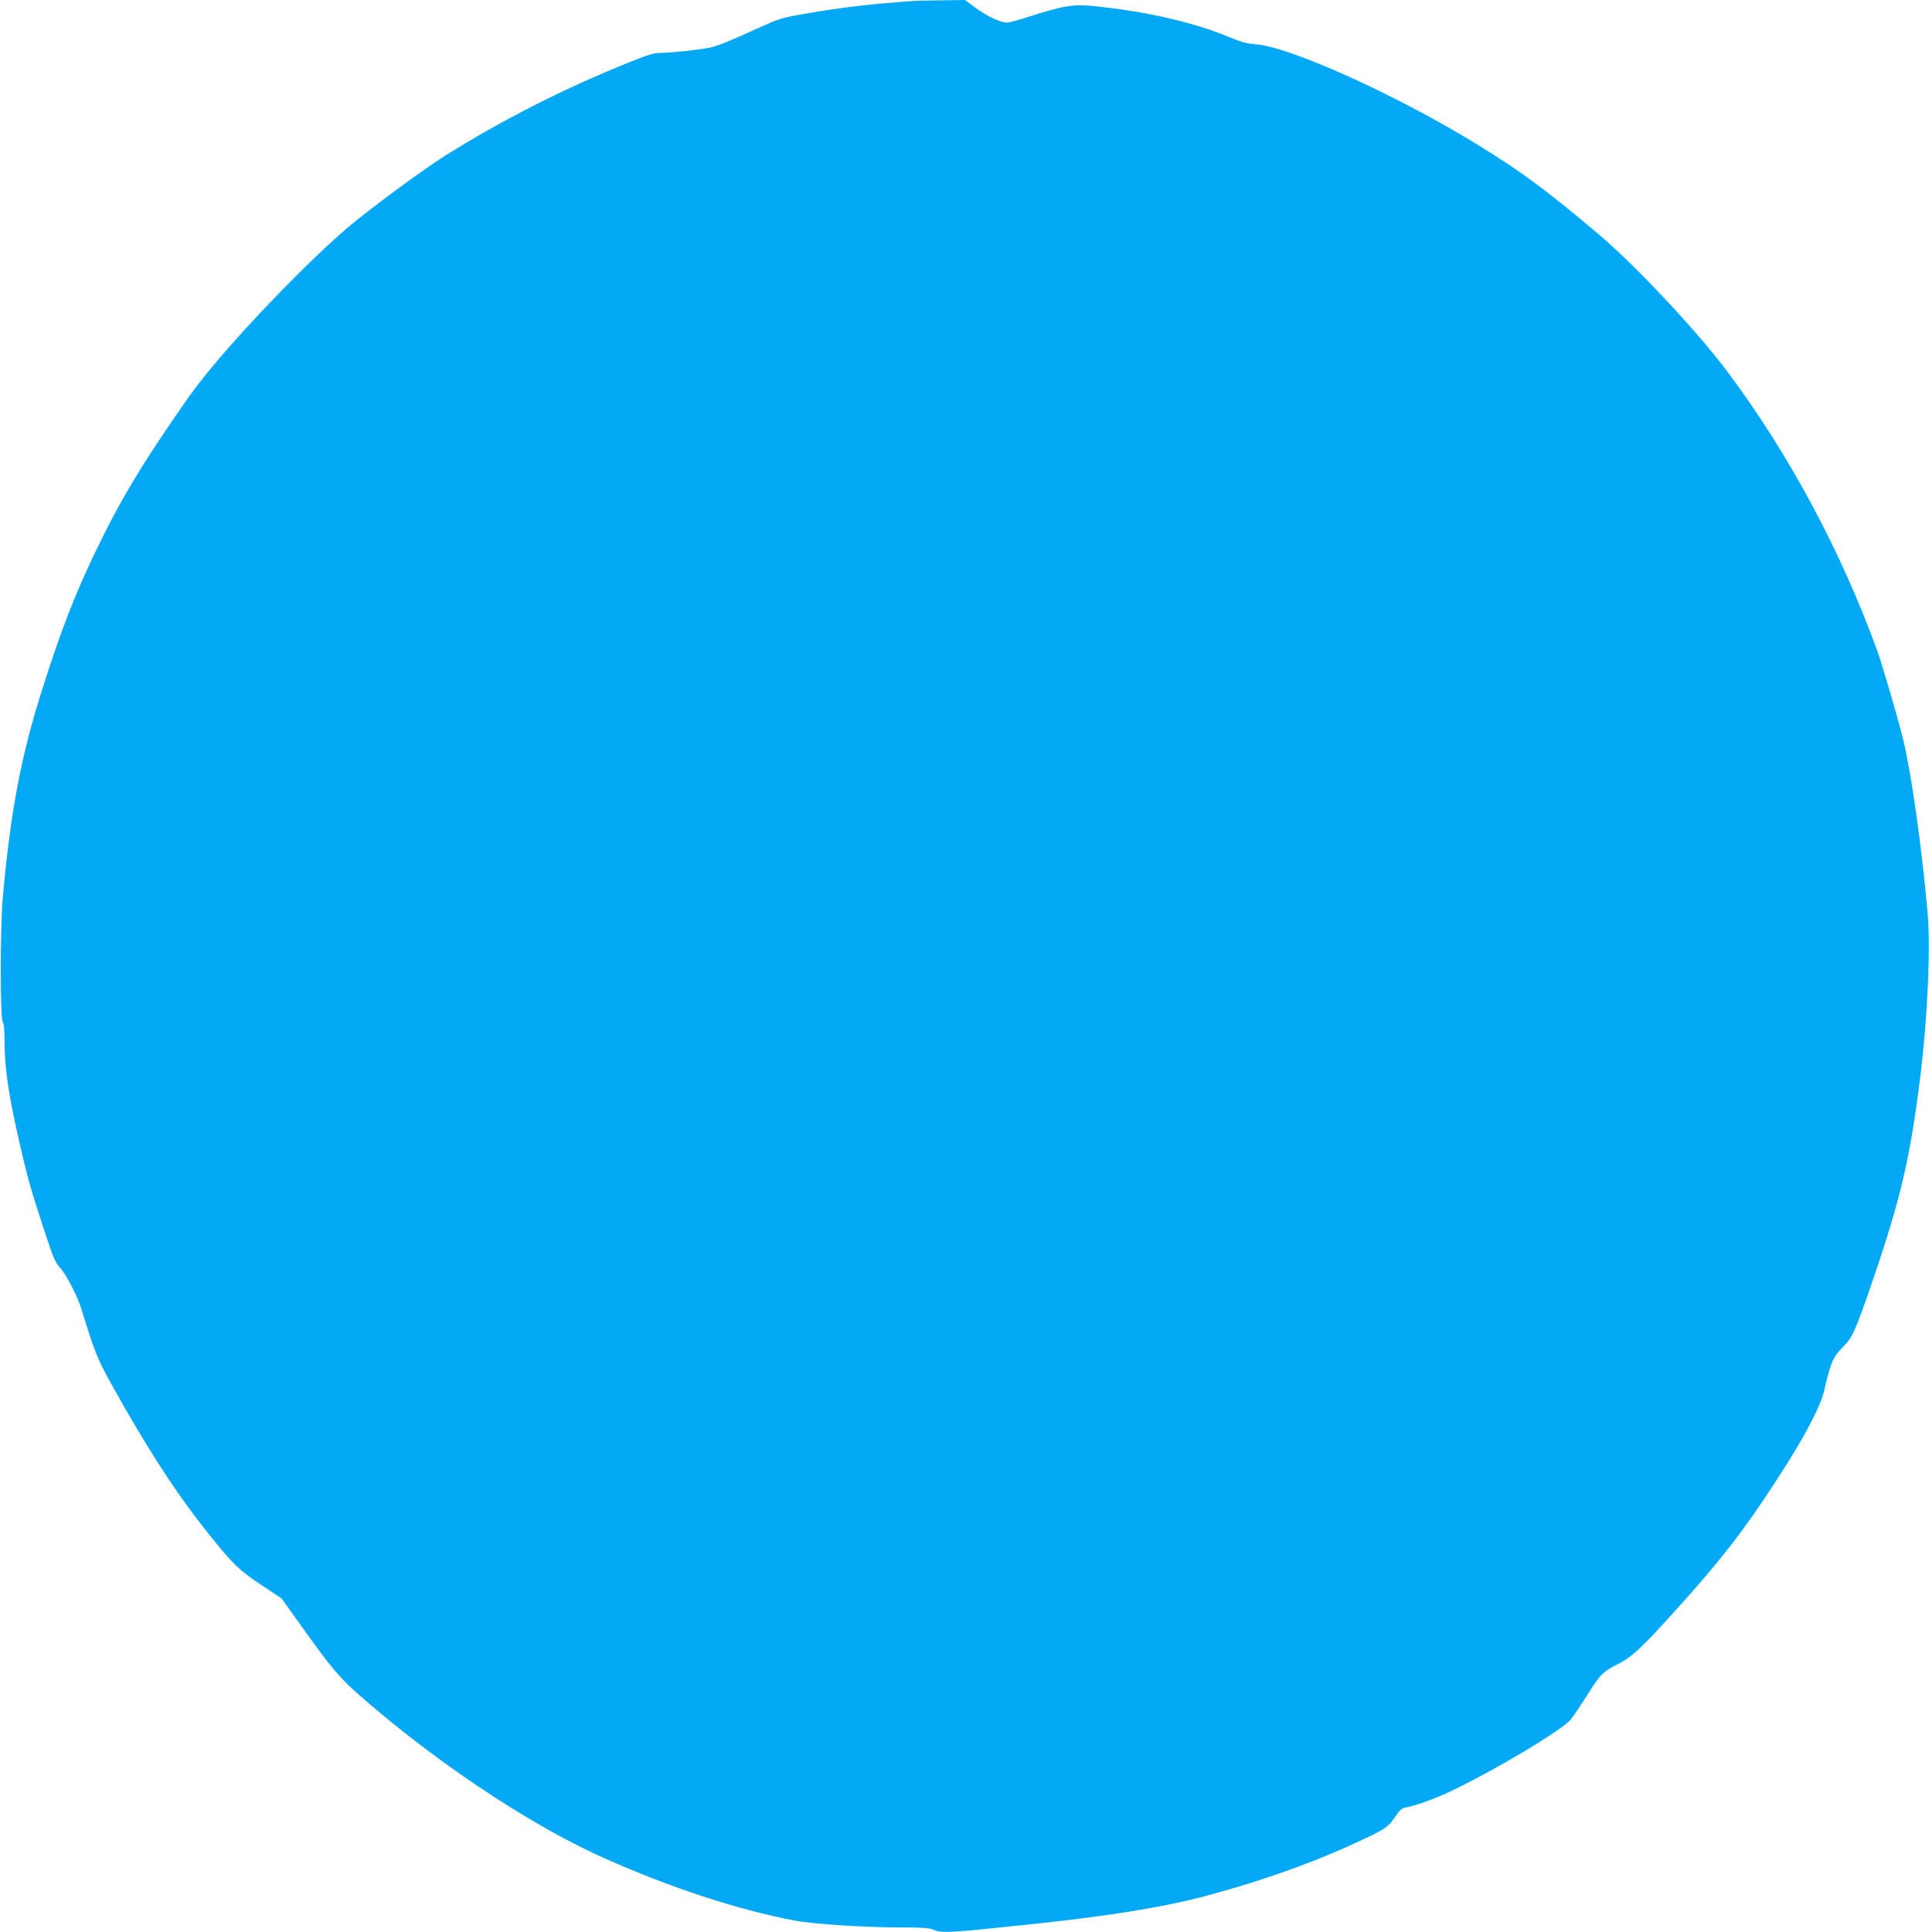
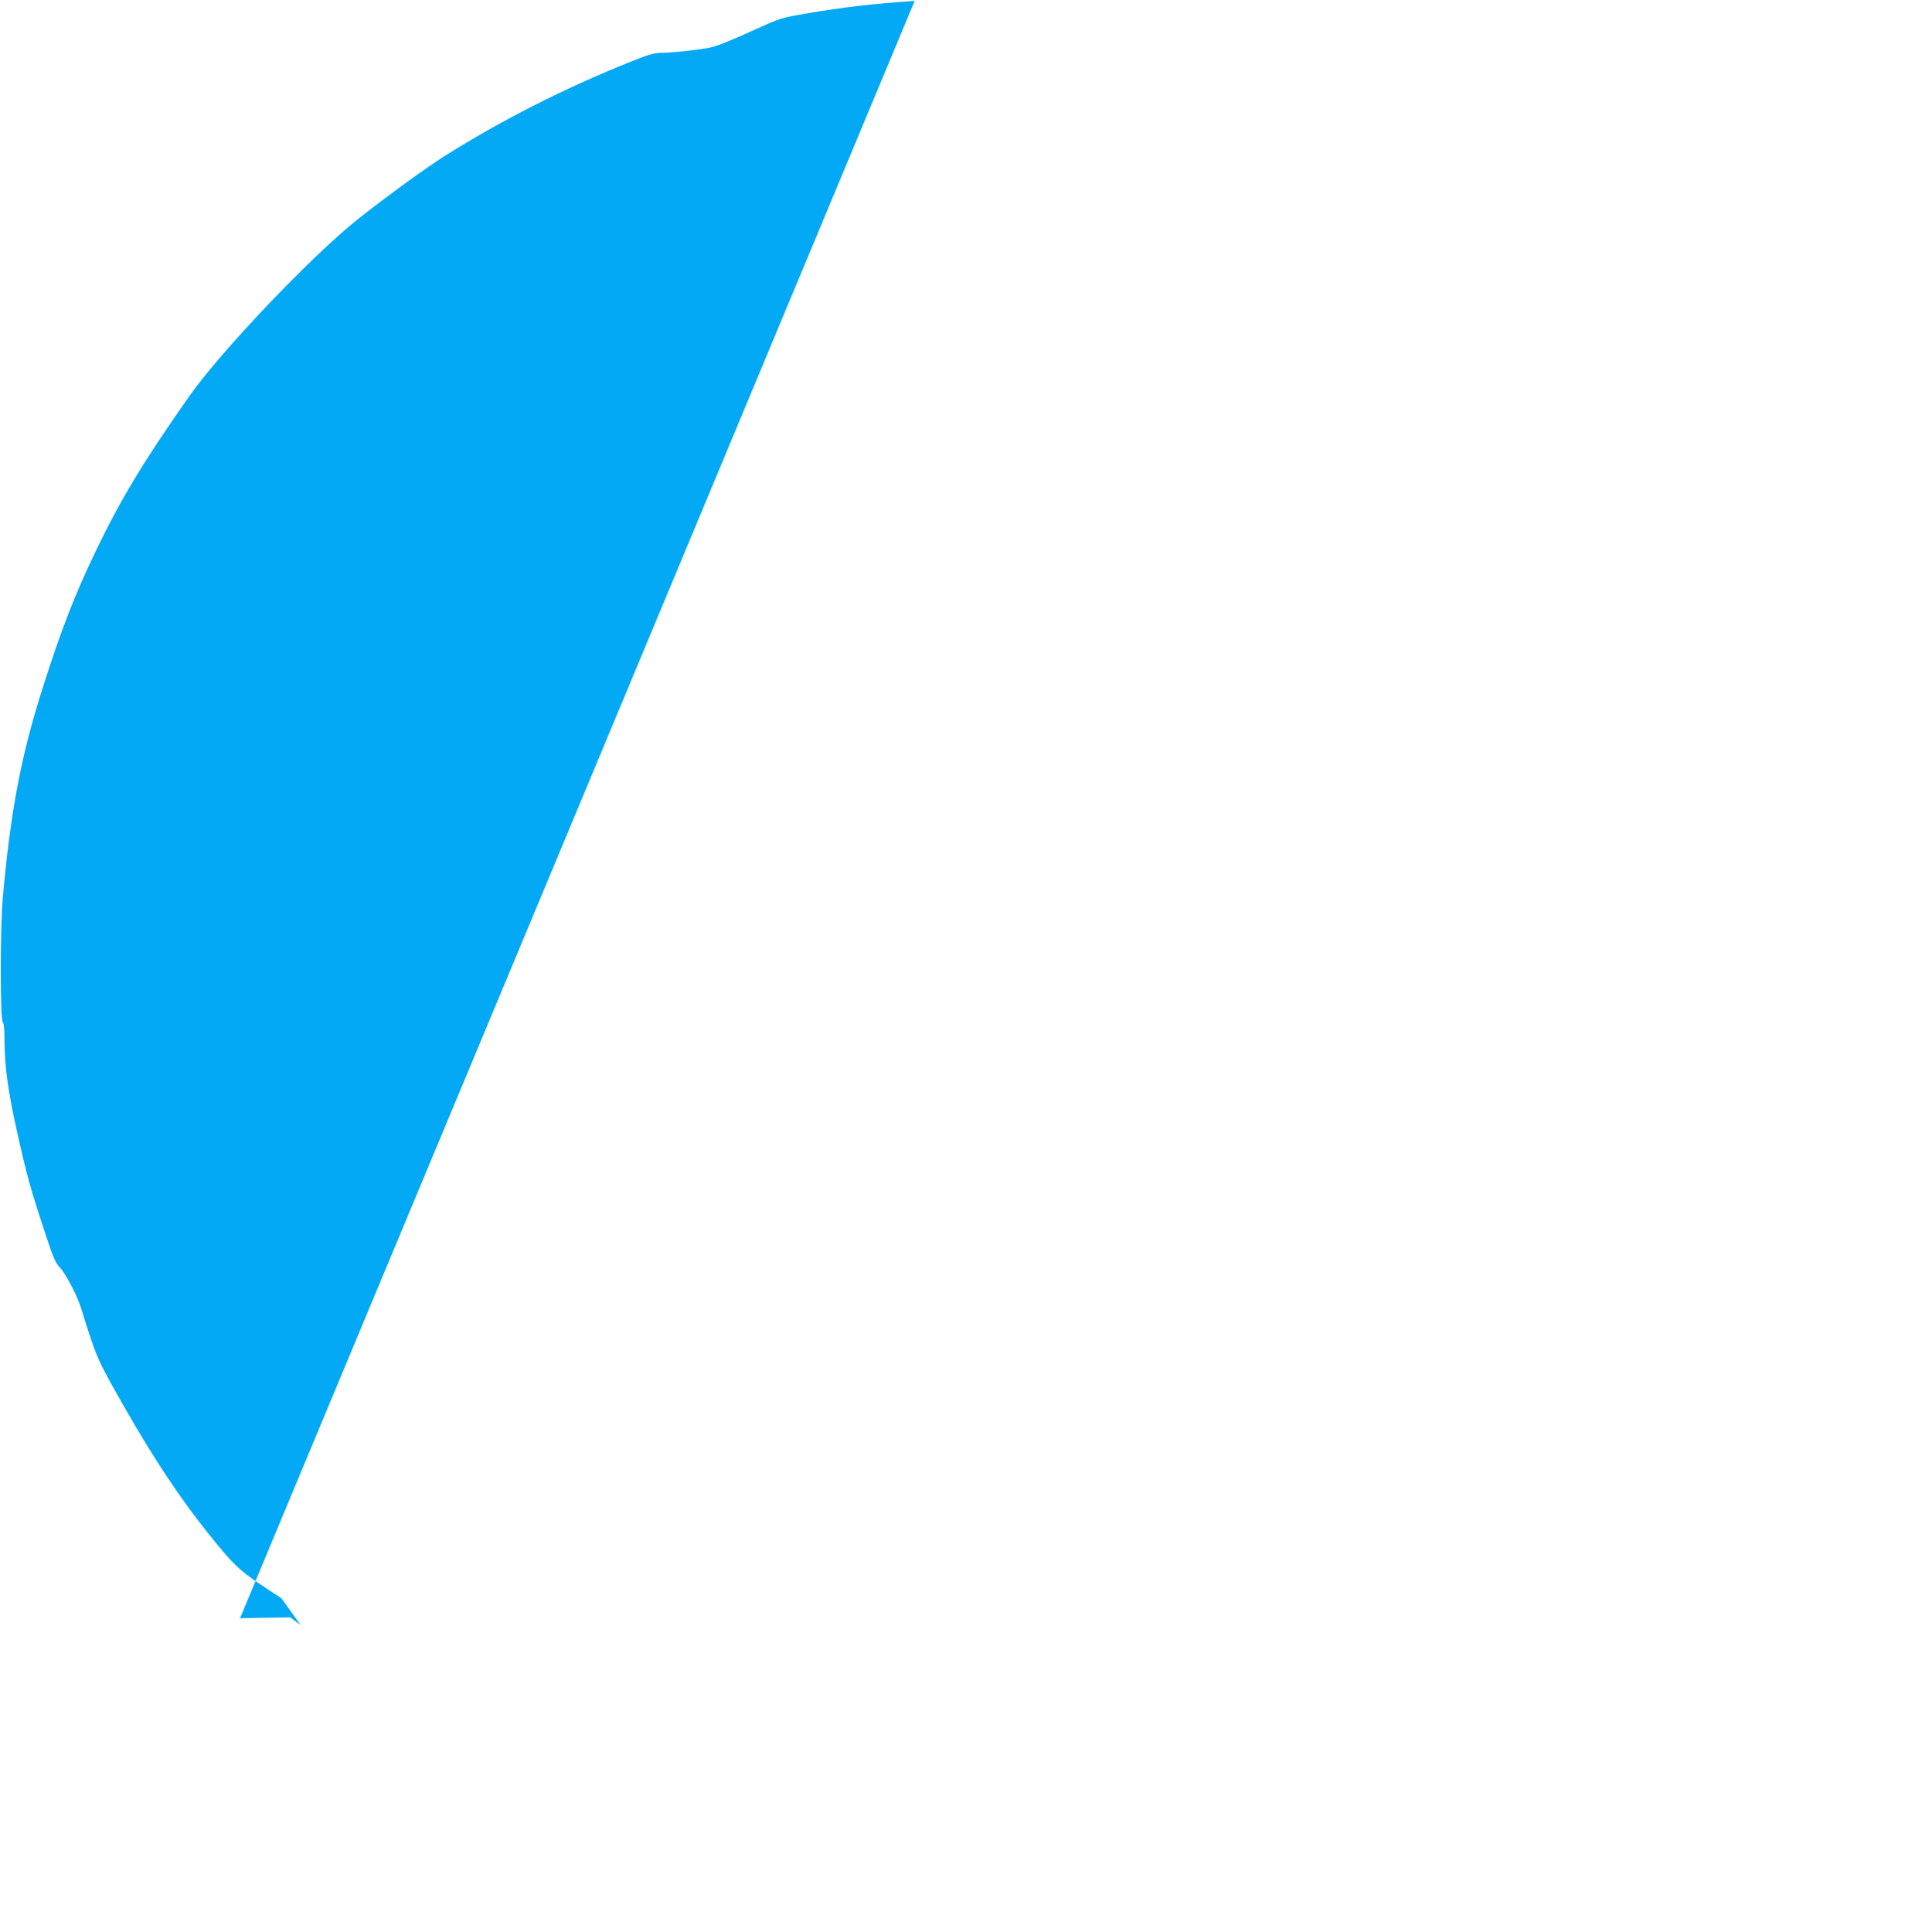
<svg xmlns="http://www.w3.org/2000/svg" version="1.0" width="1278pt" height="1280pt" viewBox="0 0 1278 1280" preserveAspectRatio="xMidYMid meet">
  <g transform="translate(0,1280) scale(0.1,-0.1)" fill="#03a9f4" stroke="none">
-     <path d="M6060 12794 c-276 -19 -472 -41 -720 -84 -160 -27 -171 -30 -334 -104 -169 -77 -246 -108 -301 -121 -57 -13 -260 -35 -320 -35 -50 0 -85 -10 -200 -56 -438 -175 -855 -386 -1240 -628 -119 -75 -380 -265 -570 -415 -302 -238 -912 -878 -1121 -1176 -305 -434 -458 -688 -624 -1035 -137 -287 -224 -510 -348 -900 -142 -444 -214 -824 -264 -1395 -17 -194 -17 -800 0 -816 8 -9 12 -50 12 -129 0 -160 24 -333 80 -585 69 -309 88 -380 197 -709 44 -134 62 -176 87 -201 39 -39 118 -189 144 -275 89 -288 105 -328 194 -490 233 -422 437 -738 652 -1005 159 -199 200 -238 344 -334 l137 -91 127 -177 c238 -333 268 -366 529 -584 473 -395 1039 -763 1479 -959 437 -195 880 -341 1265 -415 117 -22 461 -45 686 -45 152 0 205 -3 232 -15 58 -24 102 -22 647 36 518 54 880 113 1165 189 377 101 728 227 1032 371 152 71 172 85 217 153 28 42 43 55 68 60 70 13 192 57 302 109 295 141 742 408 795 477 15 19 62 89 104 155 89 142 108 161 207 210 86 43 152 103 344 315 284 312 438 504 608 755 245 362 394 631 417 755 7 36 24 99 37 140 21 63 35 85 84 135 65 66 81 102 197 440 187 547 251 822 318 1375 47 387 66 844 45 1070 -40 446 -106 910 -161 1140 -35 143 -136 489 -172 590 -243 666 -587 1307 -998 1855 -199 265 -609 702 -849 904 -357 301 -512 415 -810 598 -533 327 -1240 646 -1465 660 -52 4 -94 15 -163 44 -240 101 -560 174 -909 209 -134 13 -201 2 -428 -71 -67 -22 -132 -39 -145 -39 -42 1 -136 45 -208 99 l-69 51 -144 -2 c-79 -1 -164 -3 -189 -4z" />
+     <path d="M6060 12794 c-276 -19 -472 -41 -720 -84 -160 -27 -171 -30 -334 -104 -169 -77 -246 -108 -301 -121 -57 -13 -260 -35 -320 -35 -50 0 -85 -10 -200 -56 -438 -175 -855 -386 -1240 -628 -119 -75 -380 -265 -570 -415 -302 -238 -912 -878 -1121 -1176 -305 -434 -458 -688 -624 -1035 -137 -287 -224 -510 -348 -900 -142 -444 -214 -824 -264 -1395 -17 -194 -17 -800 0 -816 8 -9 12 -50 12 -129 0 -160 24 -333 80 -585 69 -309 88 -380 197 -709 44 -134 62 -176 87 -201 39 -39 118 -189 144 -275 89 -288 105 -328 194 -490 233 -422 437 -738 652 -1005 159 -199 200 -238 344 -334 l137 -91 127 -177 l-69 51 -144 -2 c-79 -1 -164 -3 -189 -4z" />
  </g>
</svg>